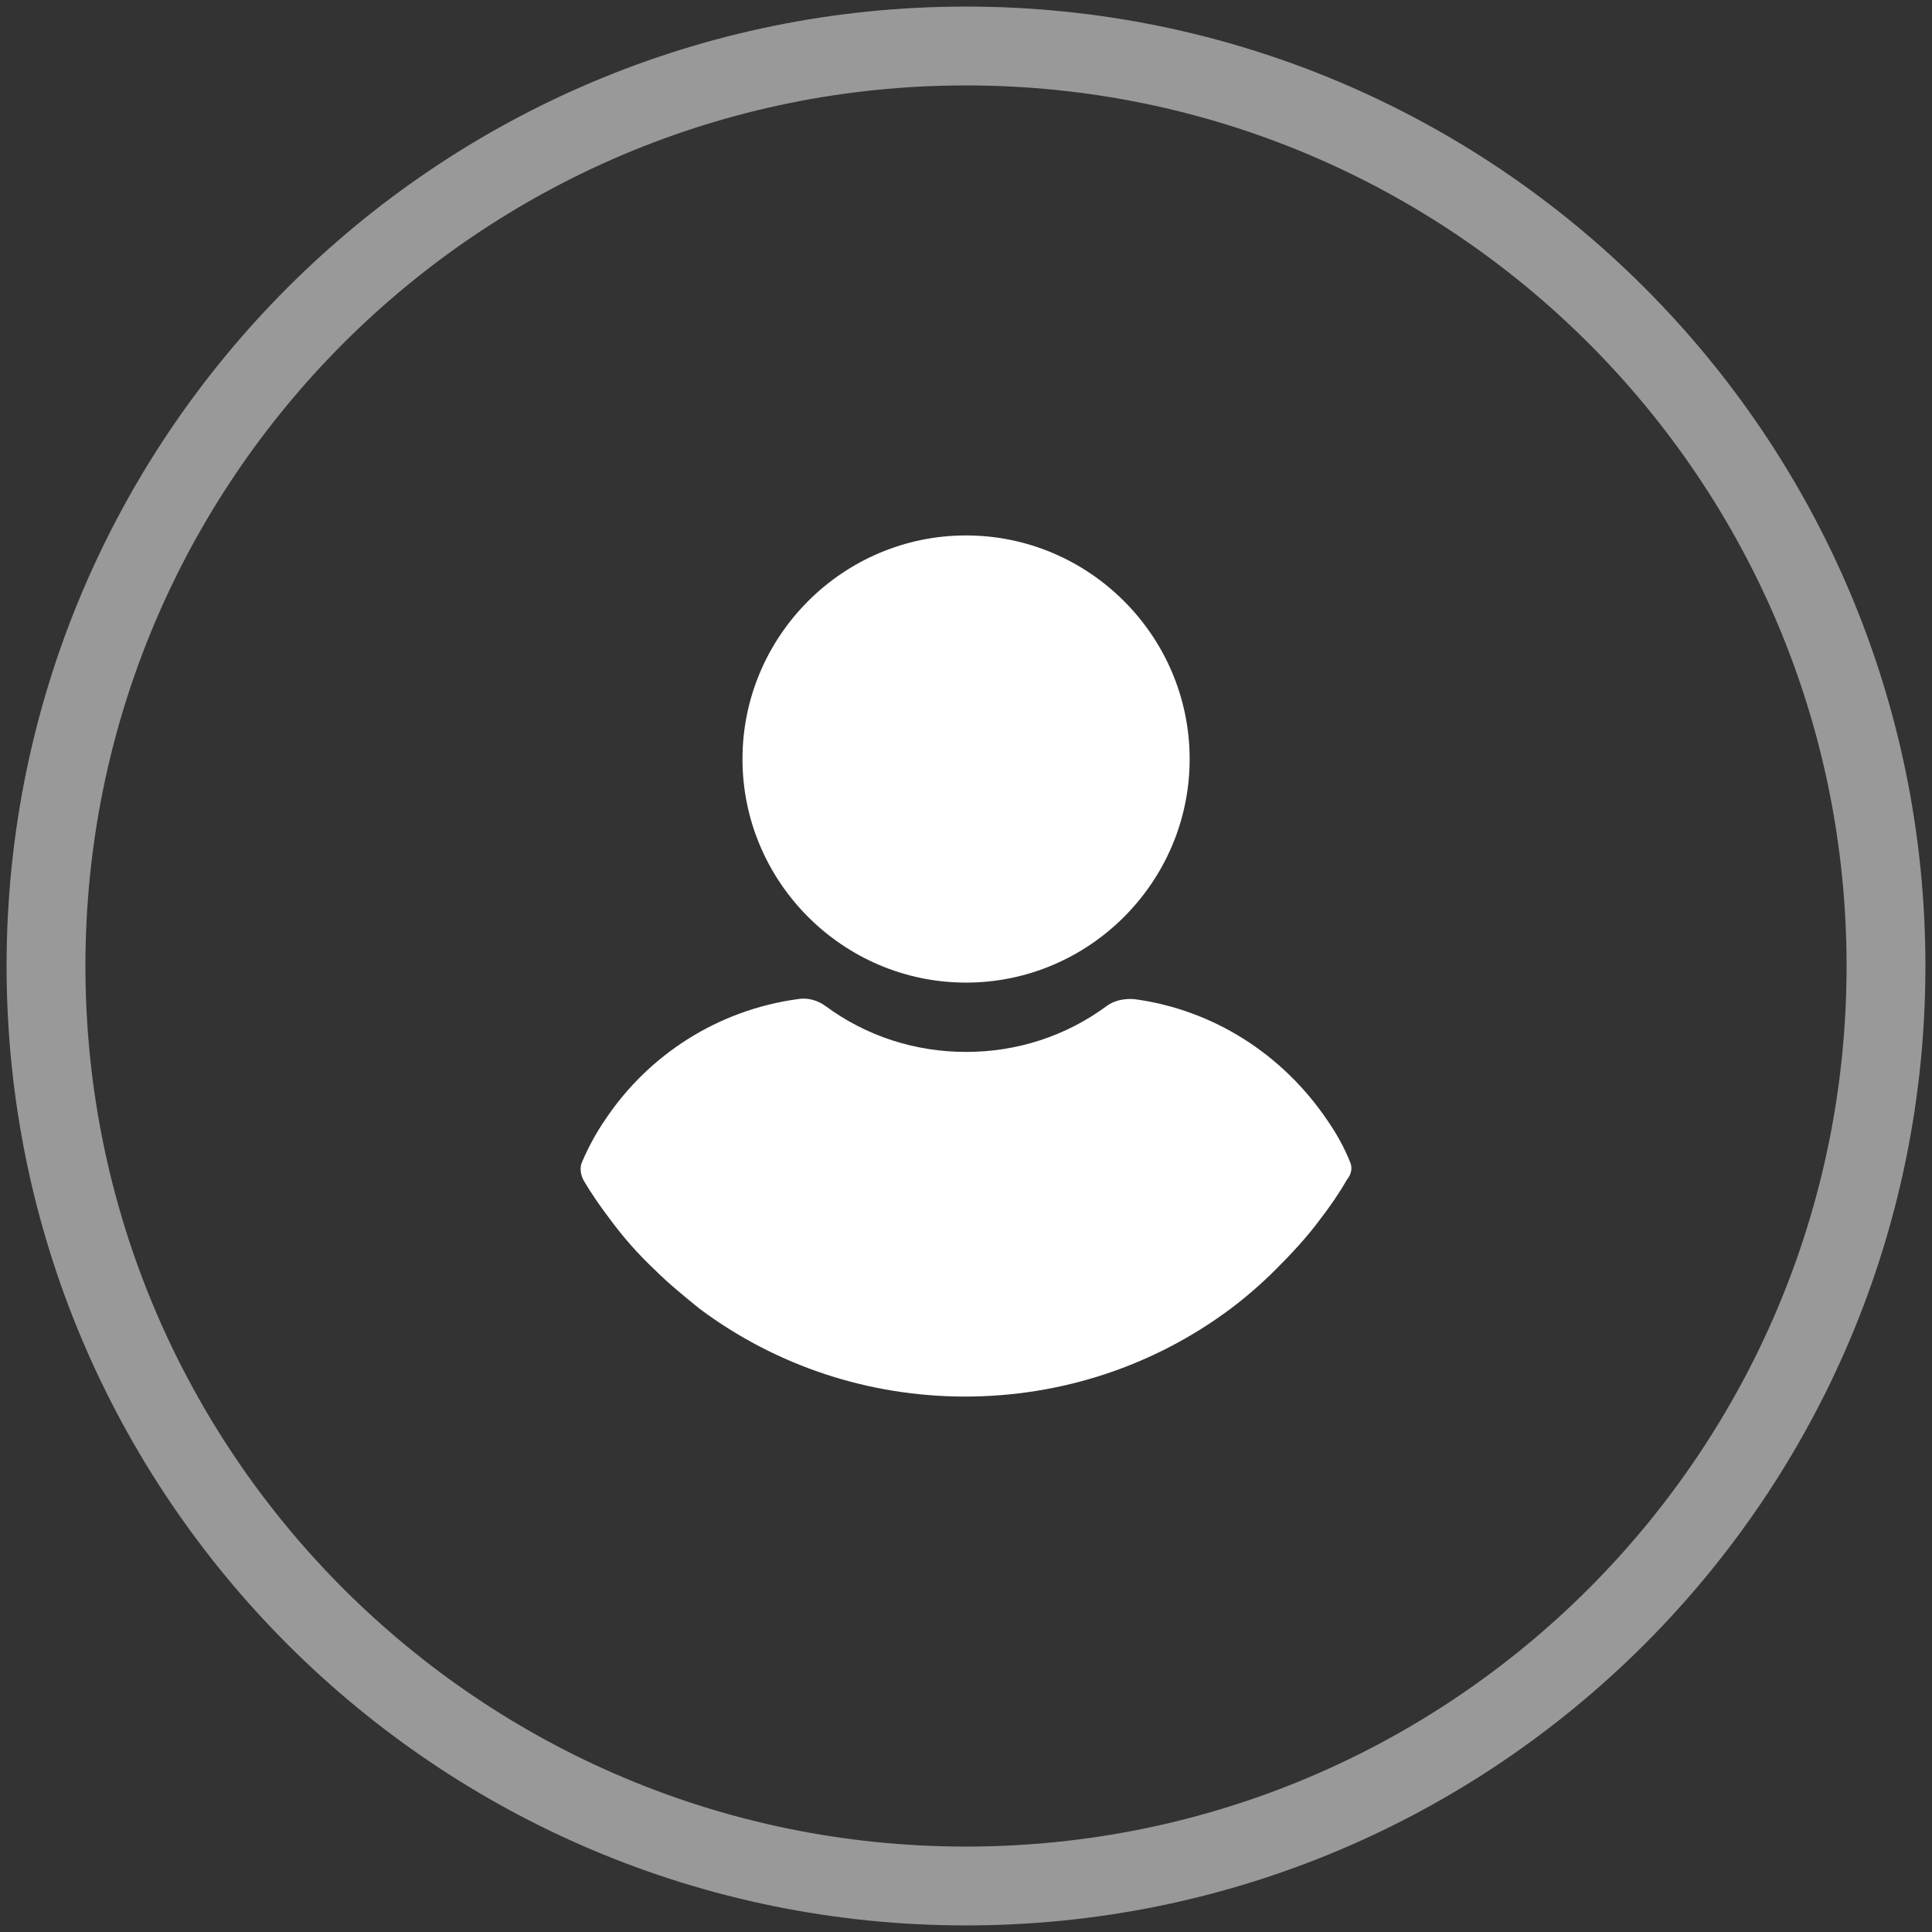
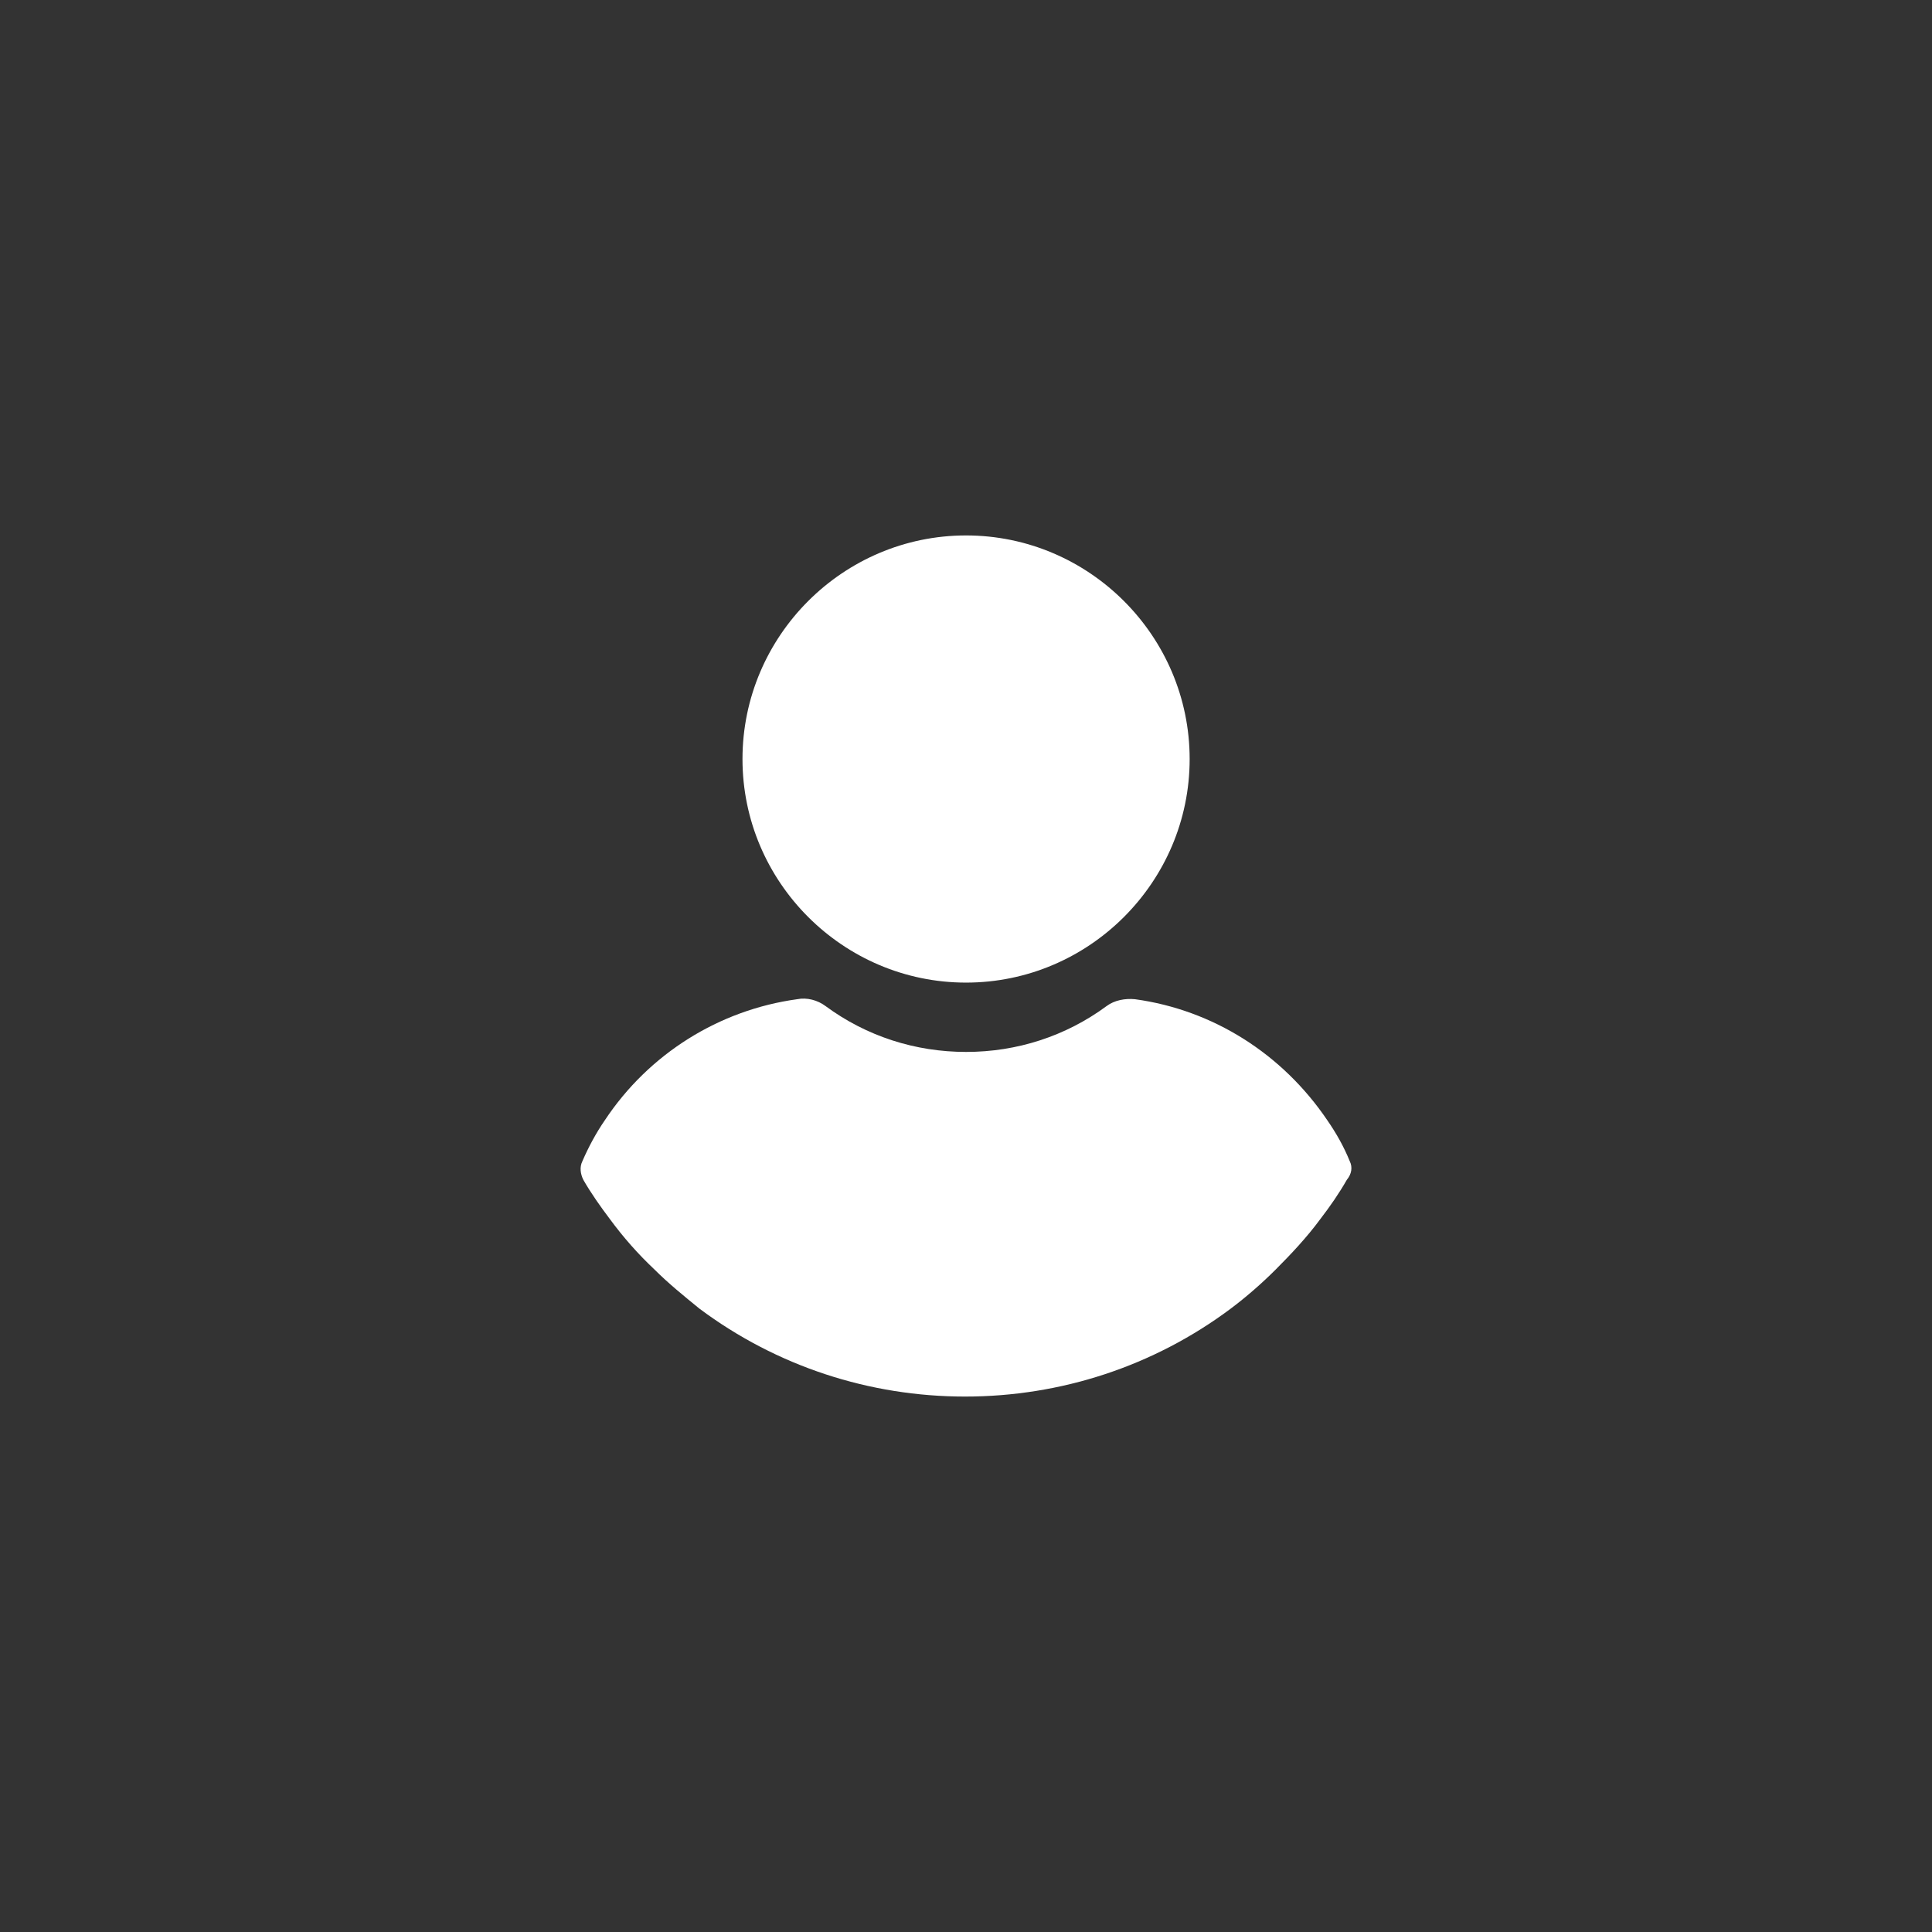
<svg xmlns="http://www.w3.org/2000/svg" width="42" height="42" viewBox="0 0 42 42" fill="none">
  <rect x="0" y="0" width="42" height="42" fill="#333333" stroke="none" />
-   <path opacity="0.5" fill-rule="evenodd" clip-rule="evenodd" d="M21 41C32.046 41 41 32.046 41 21C41 9.954 32.046 1 21 1C9.954 1 1 9.954 1 21C1 32.046 9.954 41 21 41Z" stroke="white" stroke-width="1.714" />
  <g clip-path="url(#clip0_3782_365)">
    <path d="M21.001 21.361C23.676 21.361 25.862 19.175 25.862 16.501C25.862 13.826 23.676 11.64 21.001 11.64C18.327 11.64 16.141 13.826 16.141 16.501C16.141 19.175 18.327 21.361 21.001 21.361ZM29.343 25.245C29.215 24.927 29.046 24.63 28.855 24.354C27.878 22.91 26.371 21.955 24.673 21.722C24.461 21.701 24.228 21.743 24.058 21.87C23.166 22.528 22.105 22.868 21.002 22.868C19.898 22.868 18.837 22.528 17.945 21.87C17.775 21.743 17.542 21.679 17.33 21.722C15.632 21.955 14.104 22.91 13.148 24.354C12.957 24.63 12.788 24.948 12.66 25.245C12.597 25.372 12.618 25.521 12.681 25.648C12.851 25.945 13.063 26.243 13.255 26.497C13.552 26.901 13.87 27.261 14.231 27.601C14.528 27.898 14.868 28.174 15.207 28.45C16.884 29.702 18.9 30.36 20.98 30.36C23.06 30.36 25.077 29.702 26.753 28.45C27.093 28.195 27.433 27.898 27.73 27.601C28.069 27.261 28.409 26.901 28.706 26.497C28.918 26.221 29.109 25.945 29.279 25.648C29.385 25.521 29.406 25.372 29.343 25.245Z" fill="white" />
  </g>
  <defs>
    <clipPath id="clip0_3782_365">
      <rect width="18.72" height="18.72" fill="white" transform="translate(11.64 11.64)" />
    </clipPath>
  </defs>
</svg>